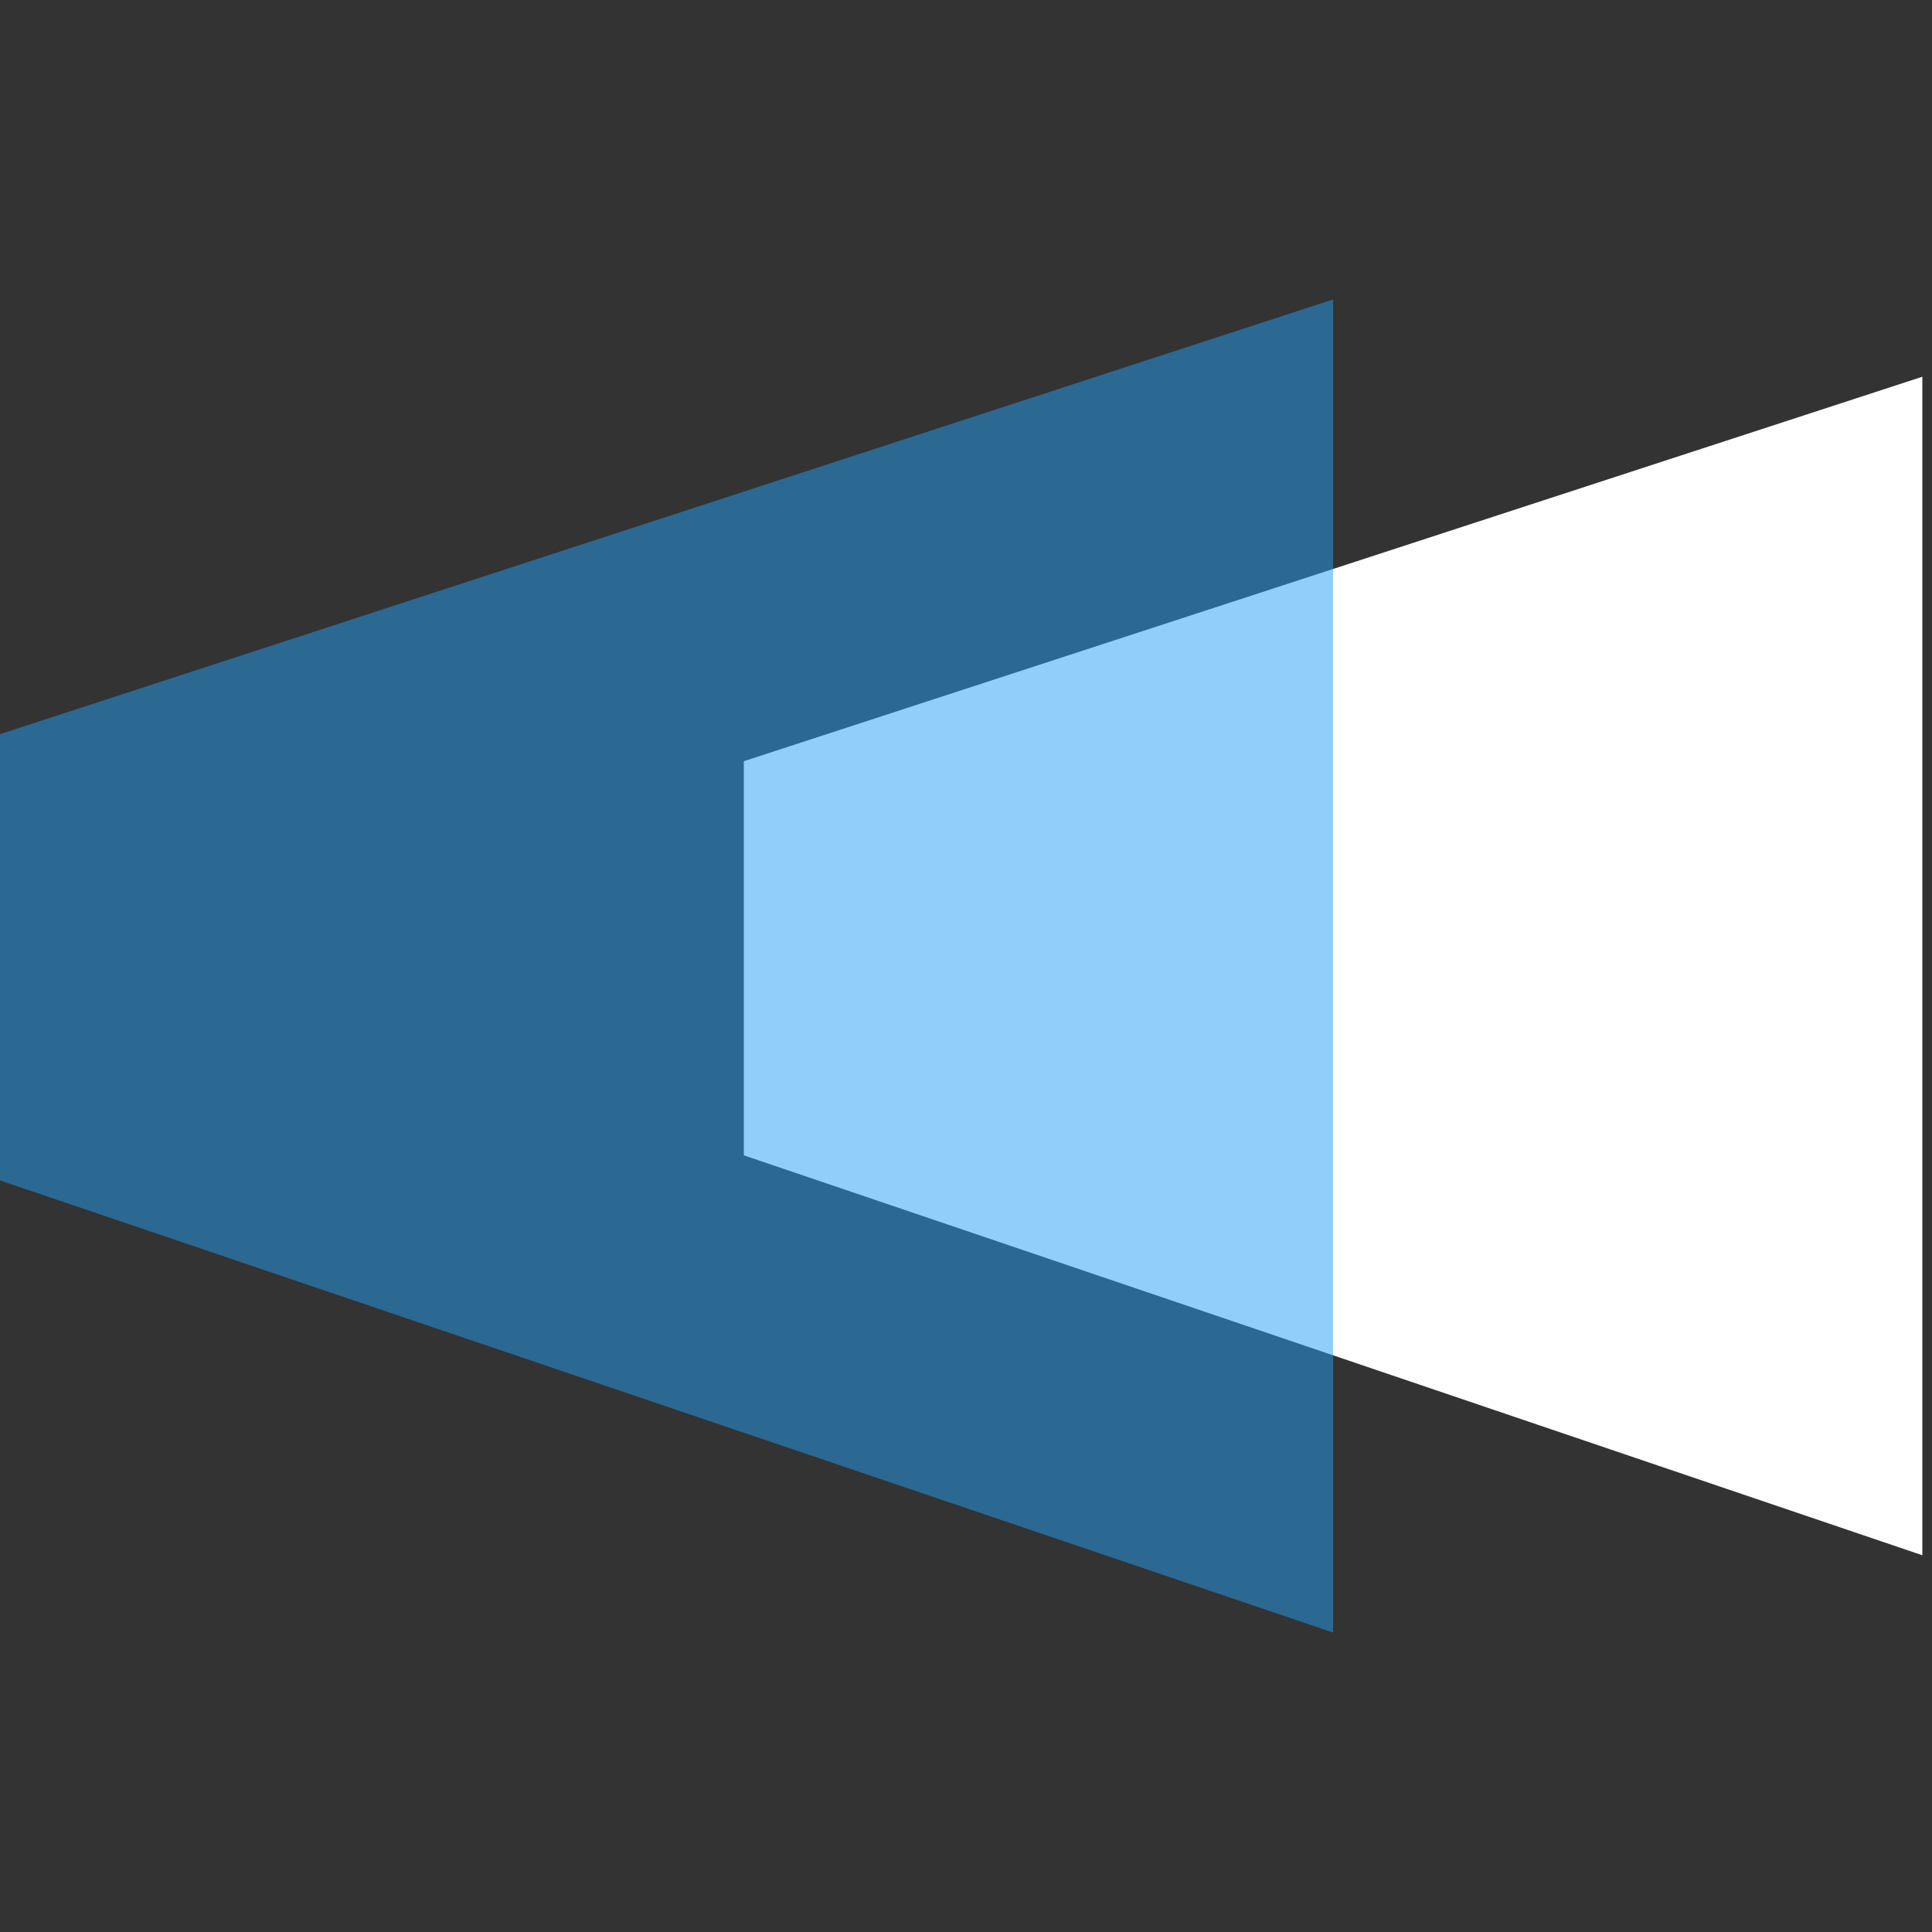
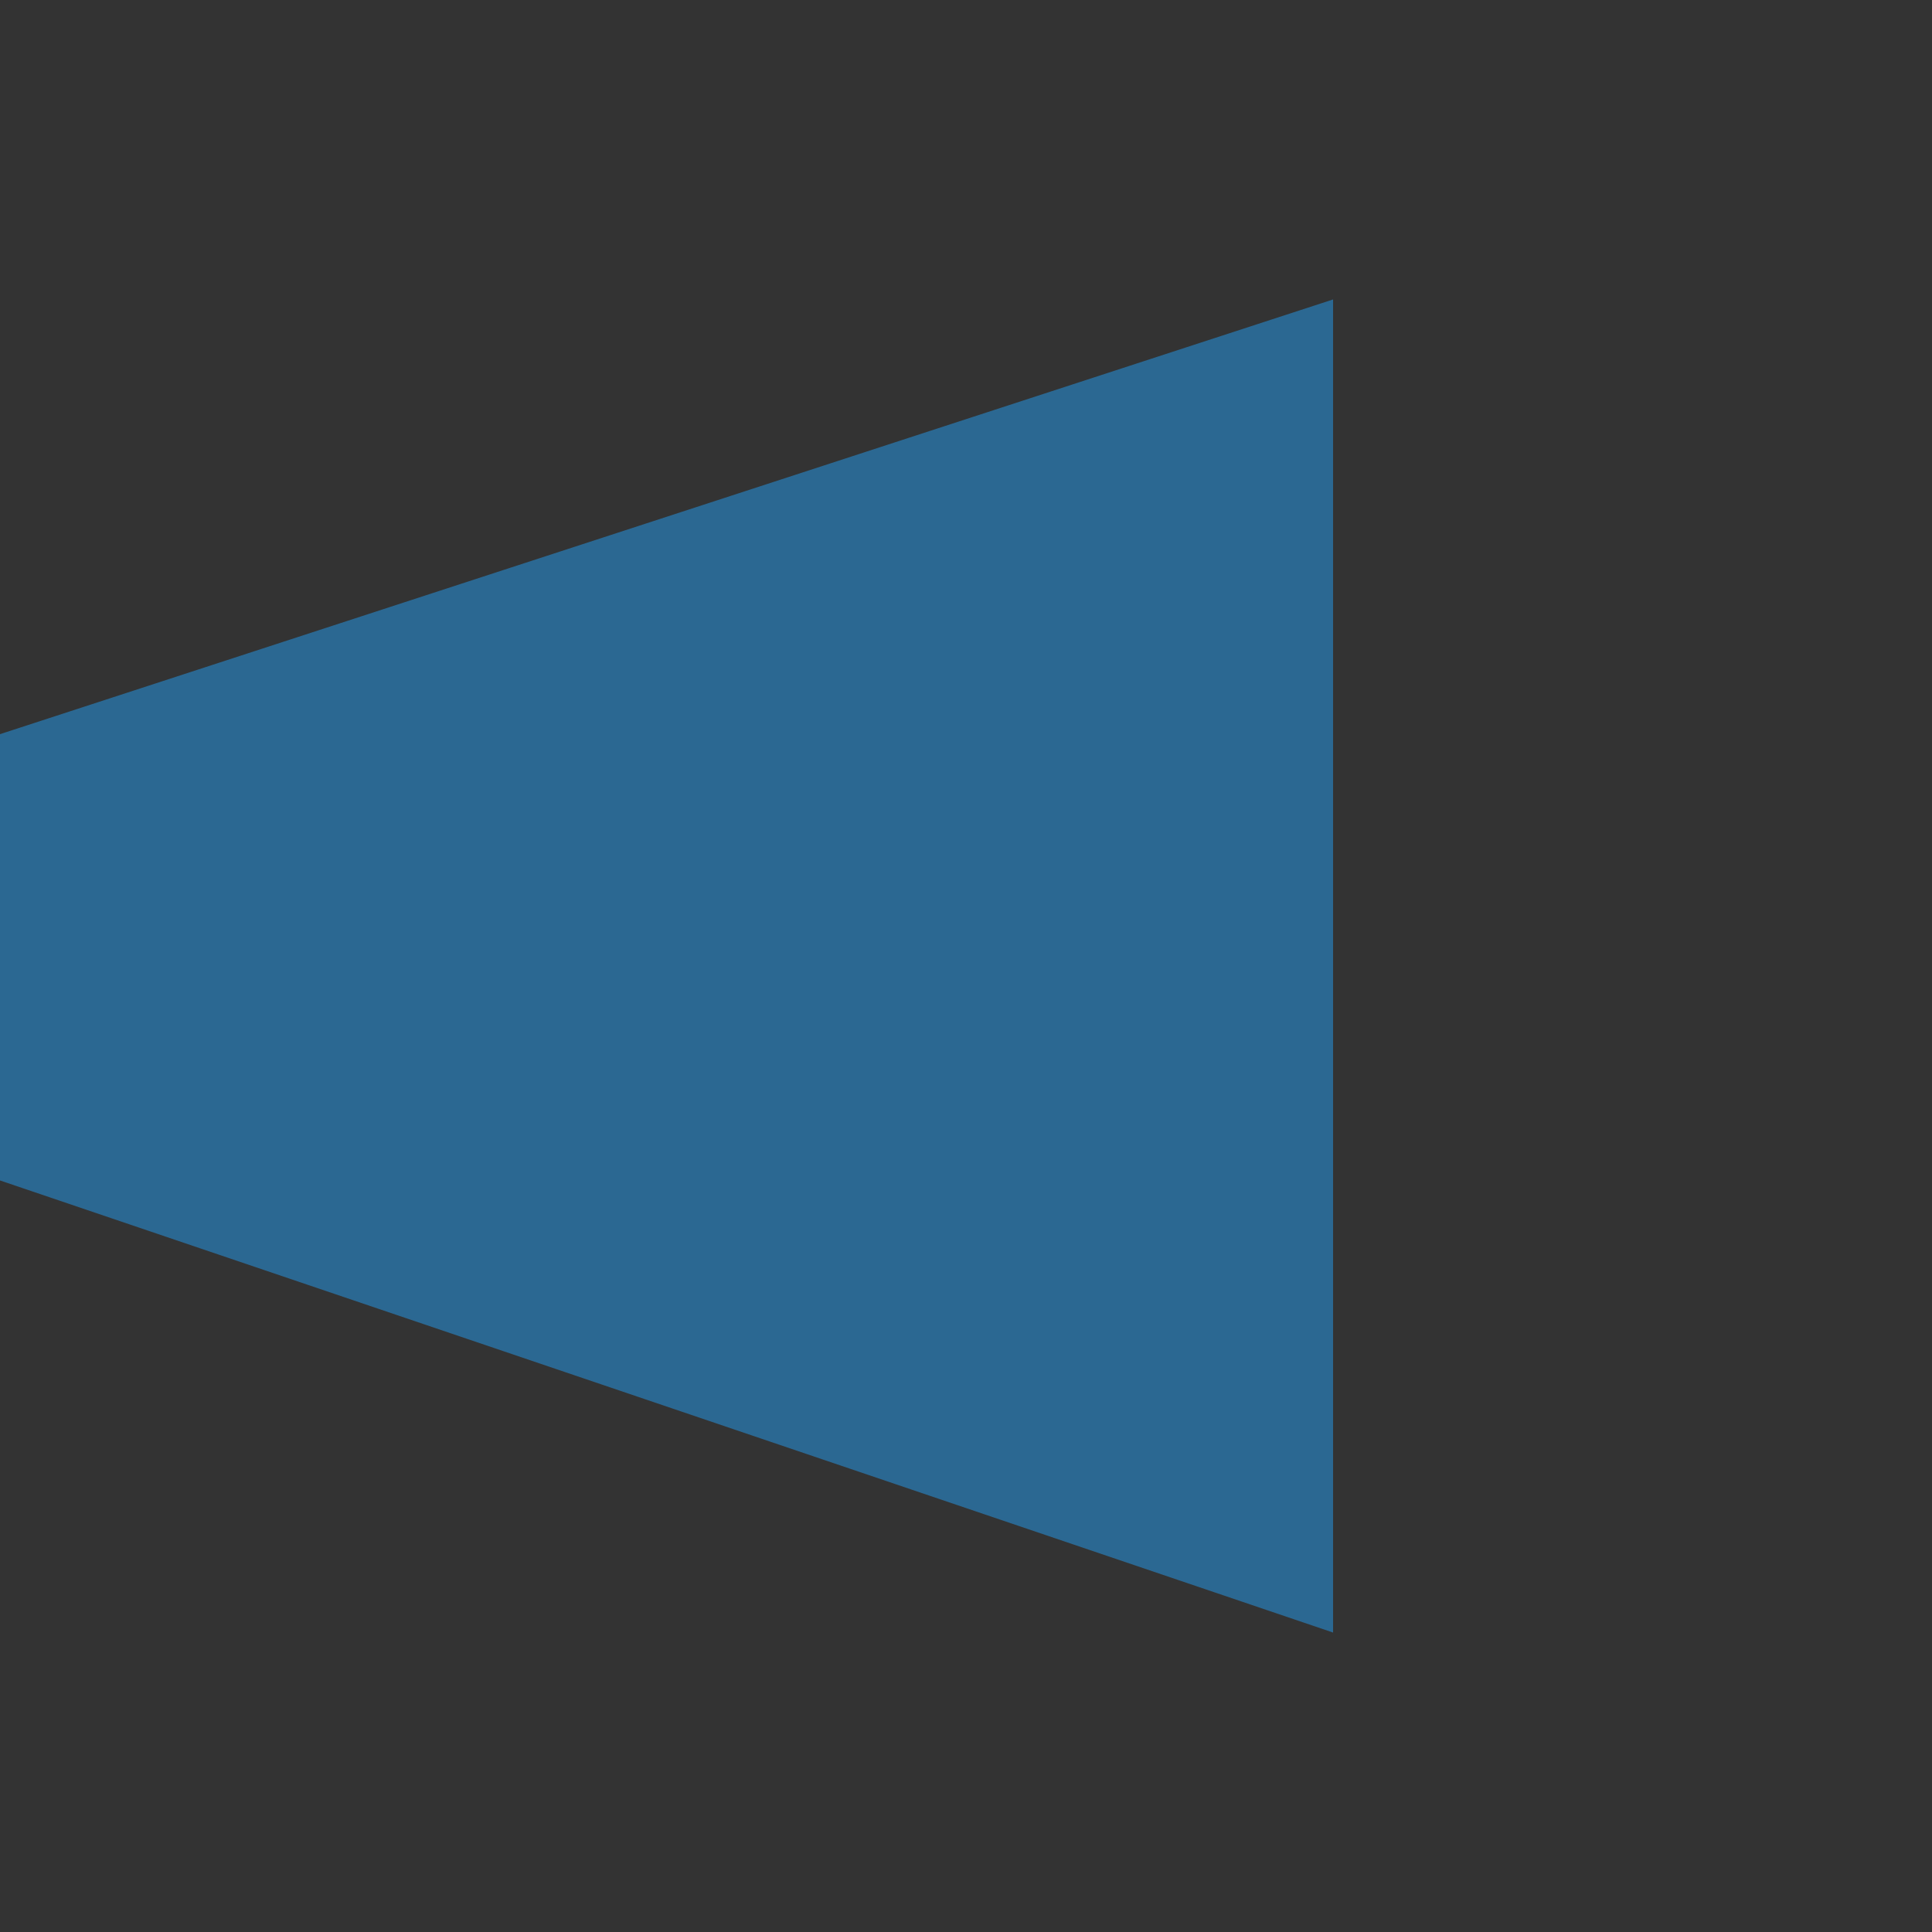
<svg xmlns="http://www.w3.org/2000/svg" version="1.1" id="Layer_1" x="0px" y="0px" viewBox="0 0 100 100" style="enable-background:new 0 0 100 100;" xml:space="preserve">
  <rect x="0" y="0" width="100" height="100" fill="#333333" stroke="none" />
  <style type="text/css">
	.st0{fill:#FFFFFF;enable-background:new    ;}
	.st1{opacity:0.5;fill:#259FF2;enable-background:new    ;}
</style>
-   <polygon class="st0" points="99.5,80.5 38.5,59.8 38.5,39.4 99.5,19.5 " />
  <polygon class="st1" points="69,84.5 0,61.1 0,38 69,15.5 " />
</svg>